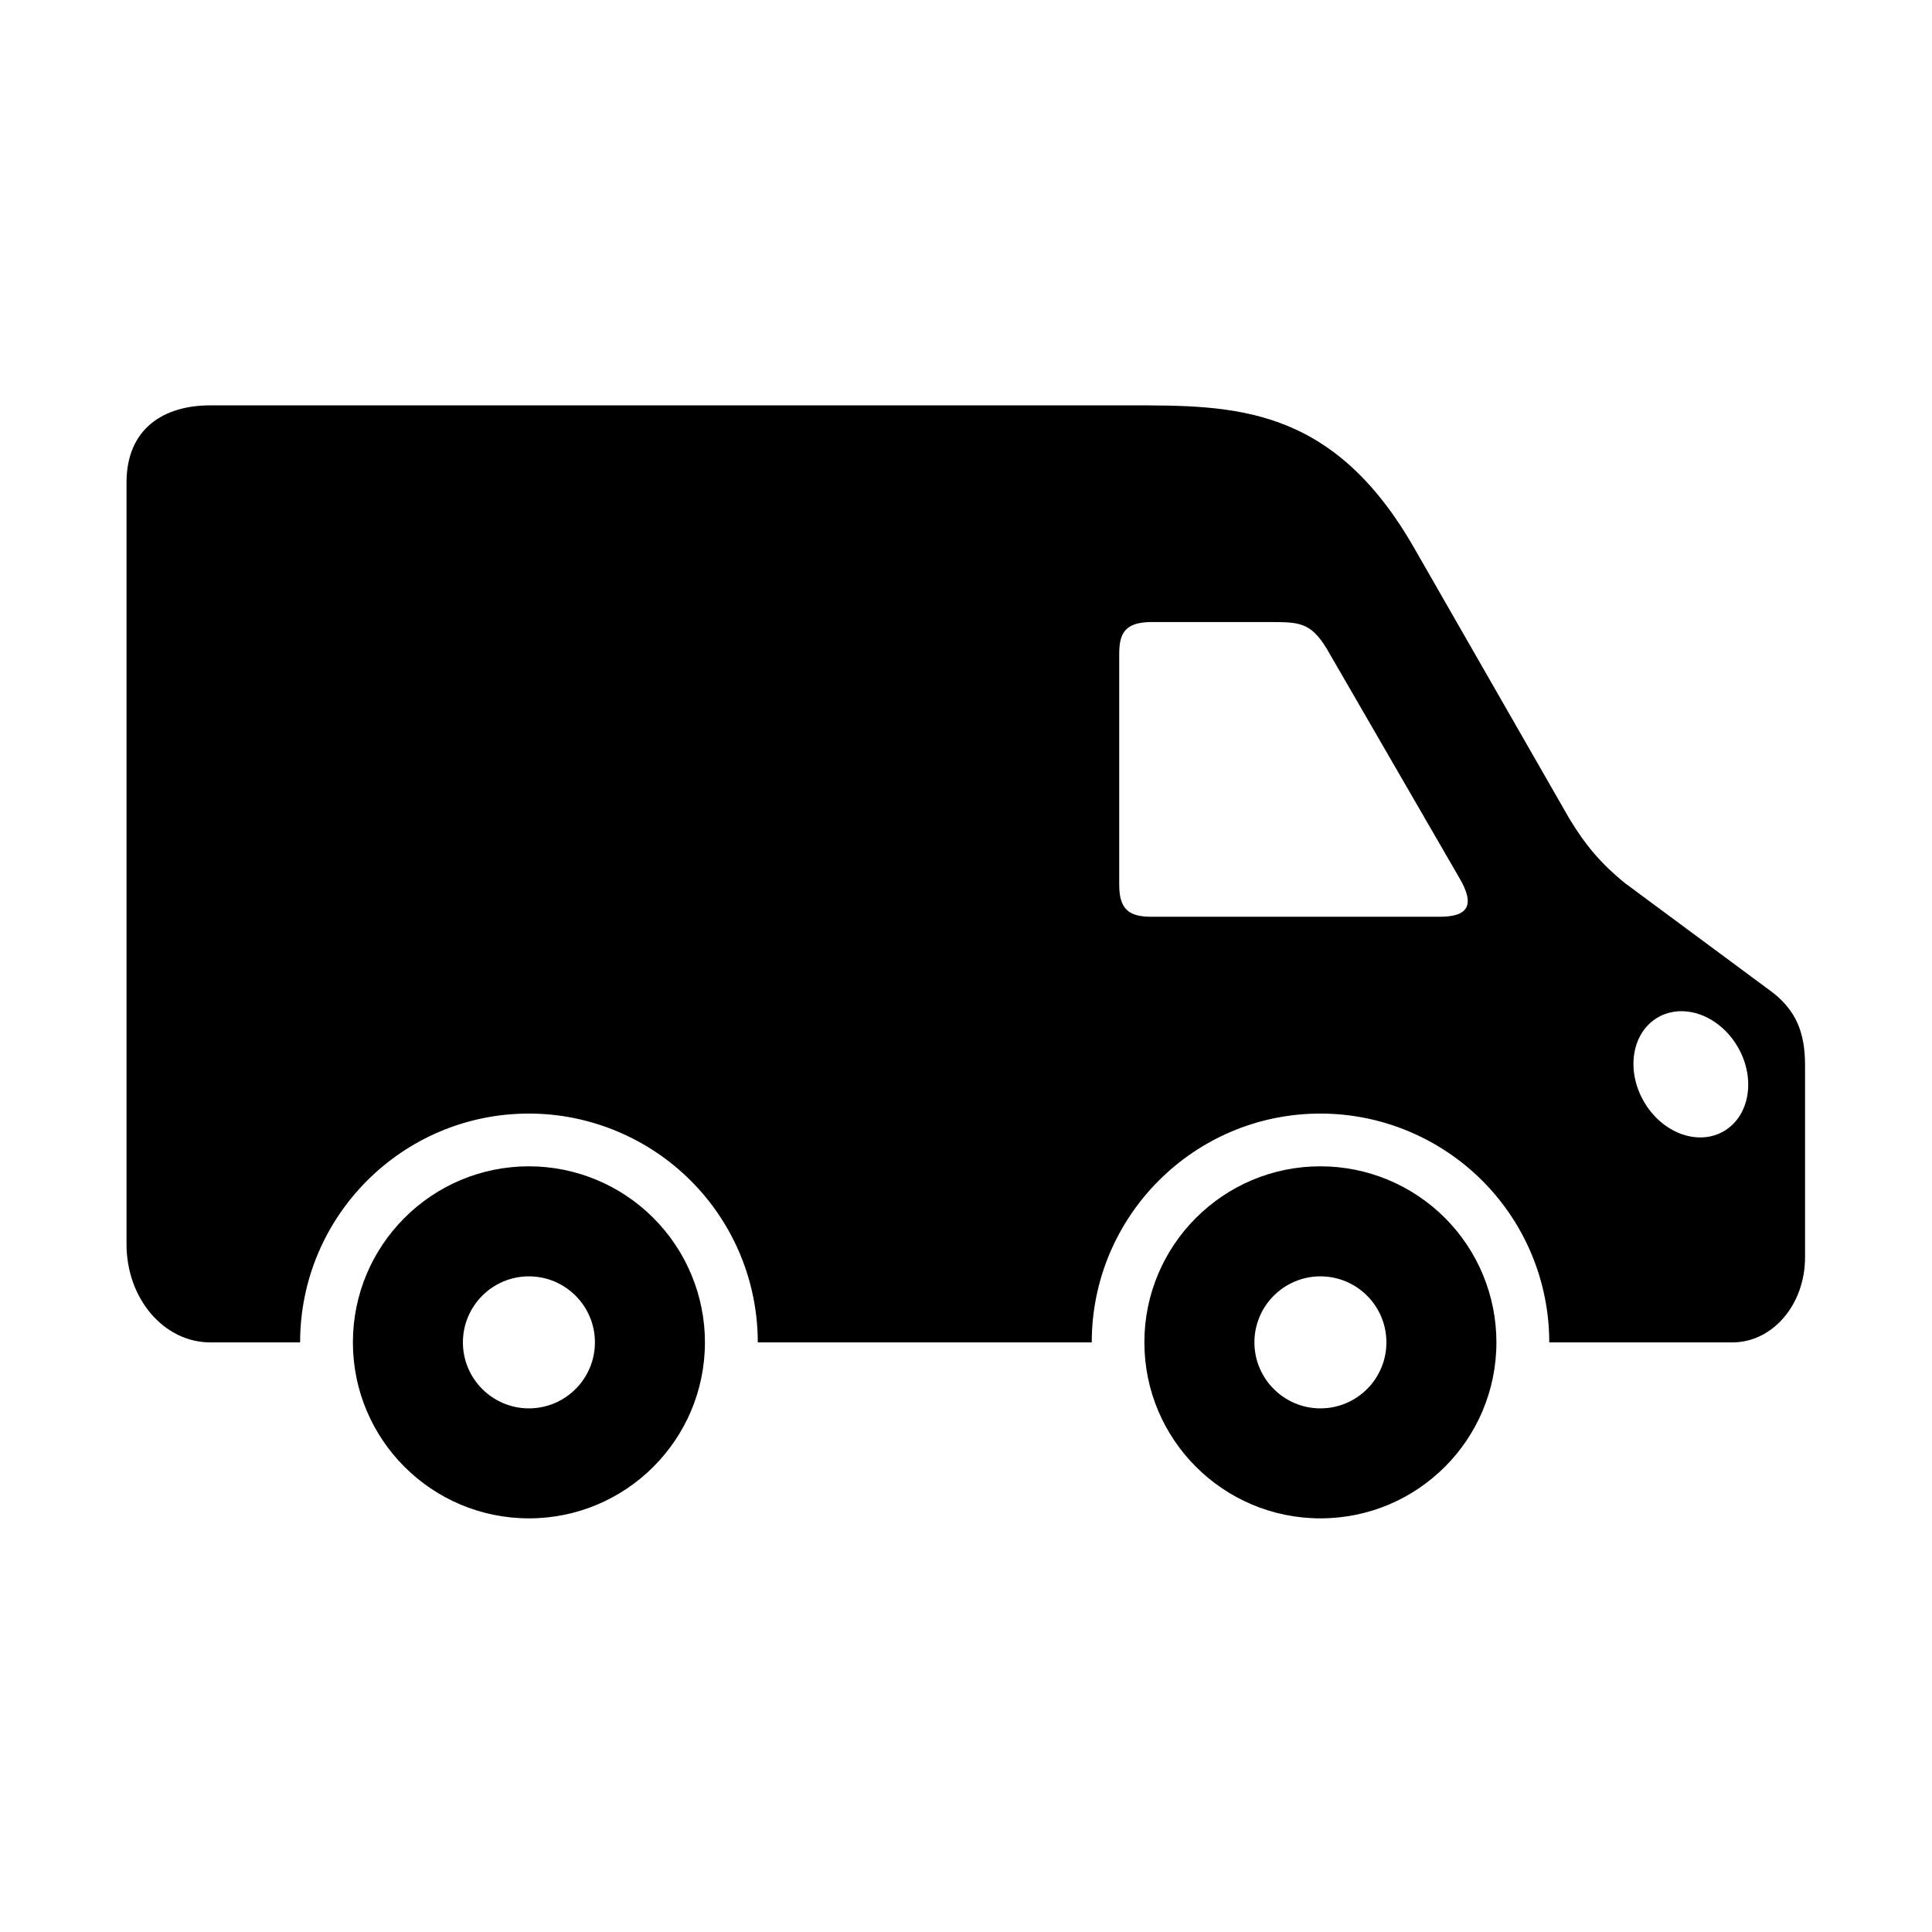
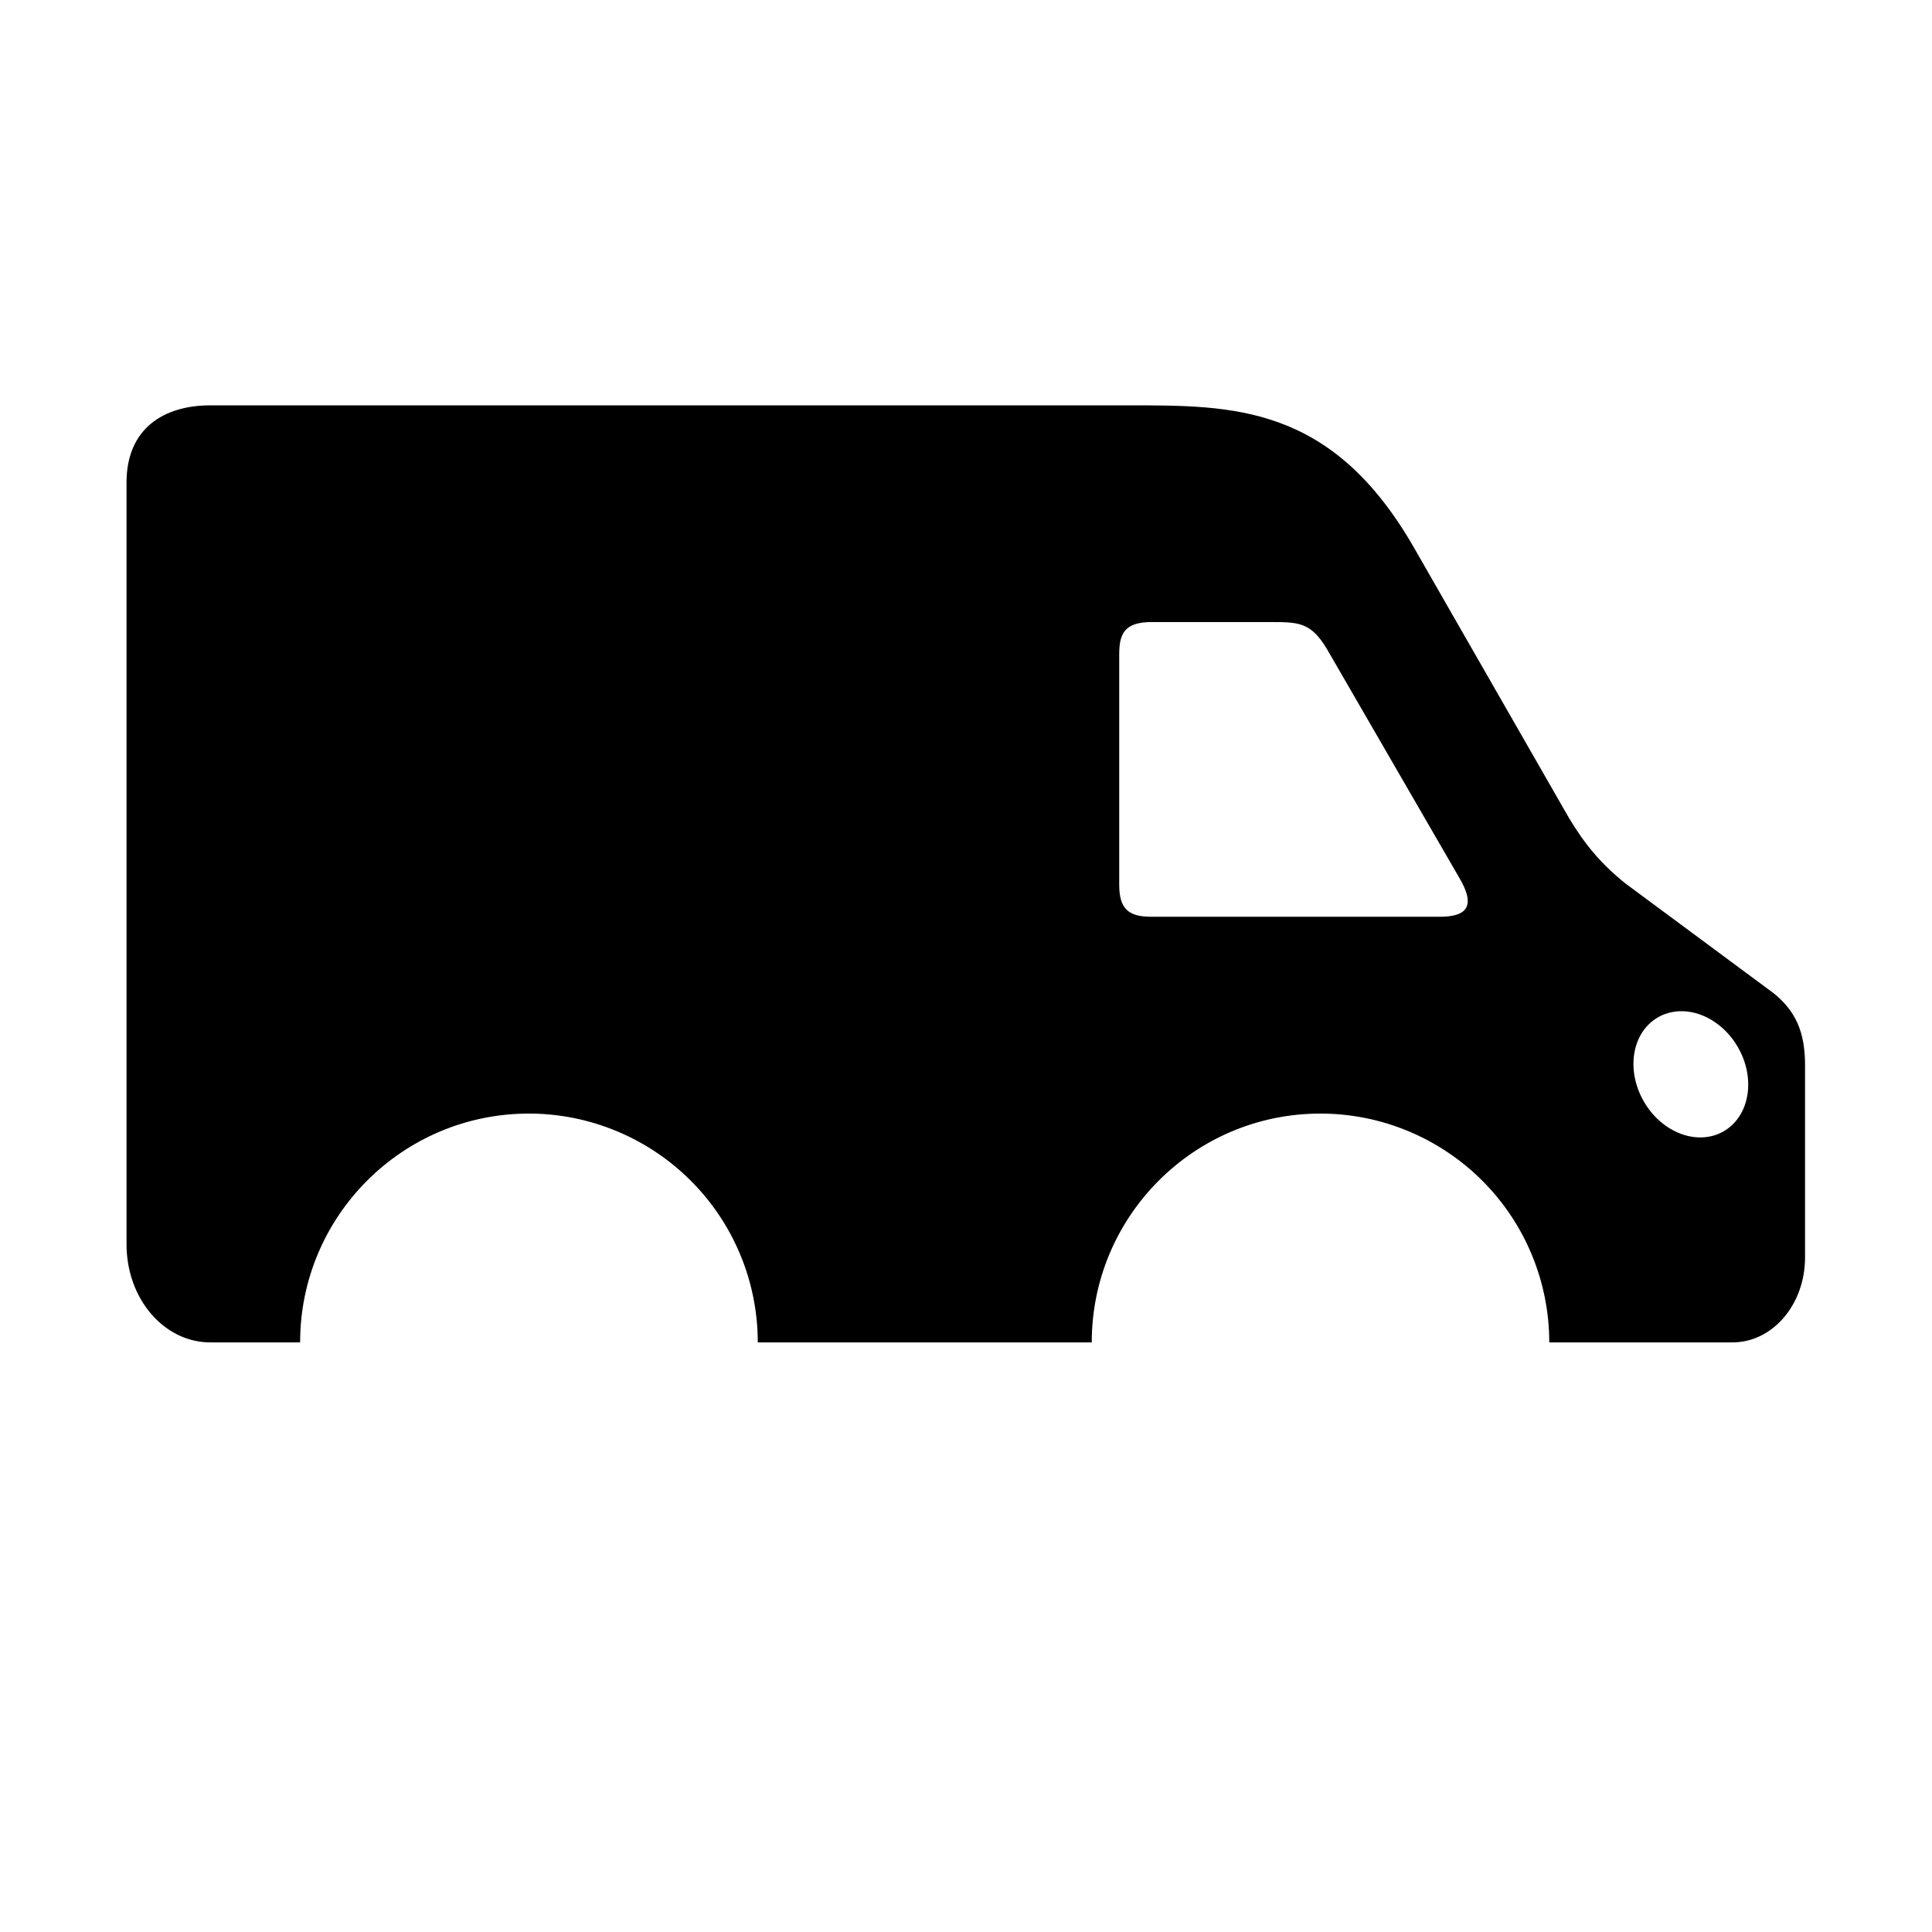
<svg xmlns="http://www.w3.org/2000/svg" fill="#000000" width="800px" height="800px" version="1.1" viewBox="144 144 512 512">
  <g>
    <path d="m588.93 411.99c5.981-0.293 12.129 3.441 15.629 9.512 4.809 8.336 3.117 18.312-3.762 22.301-6.879 3.965-16.355 0.438-21.164-7.898-4.812-8.348-3.152-18.34 3.762-22.309 1.656-0.961 3.519-1.48 5.535-1.605zm-139.7-103.14h31.191c7.754 0 10.906 0 15.188 7.082l34.988 60.469c4.684 7.785 2.129 10.551-5.043 10.551h-76.434c-6.039 0-8.516-2.066-8.516-8.488v-61.016c-0.004-5.5 1.371-8.598 8.625-8.598zm-249.48-57.43c-12.277 0-22.219 6.062-22.219 20.465v201.86c0 14.402 9.887 26.004 22.219 26.004h23.785c0-33.465 27.145-60.641 60.641-60.641 16.059 0 31.516 6.422 42.887 17.789 11.375 11.363 17.758 26.793 17.758 42.852h88.504c0-33.465 27.145-60.641 60.609-60.641 16.098 0 31.516 6.422 42.891 17.789 11.363 11.363 17.746 26.793 17.746 42.852h48.539c10.676 0 19.246-10.047 19.246-22.531v-50.984c0-8.805-2.535-14.348-8.348-19.039l-39.293-29.098c-6.562-5.297-10.668-10.285-14.895-17.281l-41.145-71.758c-21.746-37.863-47.957-37.633-75.469-37.633z" />
-     <path d="m493.92 546.38c-25.738 0-46.648-20.875-46.648-46.648 0-25.738 20.906-46.648 46.648-46.648 12.398 0 24.254 4.926 33.004 13.672 8.75 8.75 13.641 20.617 13.641 32.973 0 25.785-20.863 46.652-46.645 46.652zm0-29.148c9.68 0 17.492-7.848 17.492-17.492 0-9.645-7.816-17.492-17.492-17.492-9.641 0-17.488 7.844-17.488 17.492 0.004 9.648 7.852 17.492 17.488 17.492z" />
-     <path d="m284.17 546.38c-25.746 0-46.648-20.875-46.648-46.648 0-25.738 20.902-46.648 46.648-46.648 12.359 0 24.227 4.926 32.973 13.672 8.75 8.75 13.672 20.617 13.672 32.973 0 25.785-20.902 46.652-46.645 46.652zm0-29.148c9.652 0 17.492-7.848 17.492-17.492 0-9.645-7.844-17.492-17.492-17.492-9.652 0-17.492 7.844-17.492 17.492-0.004 9.648 7.84 17.492 17.492 17.492z" />
  </g>
</svg>